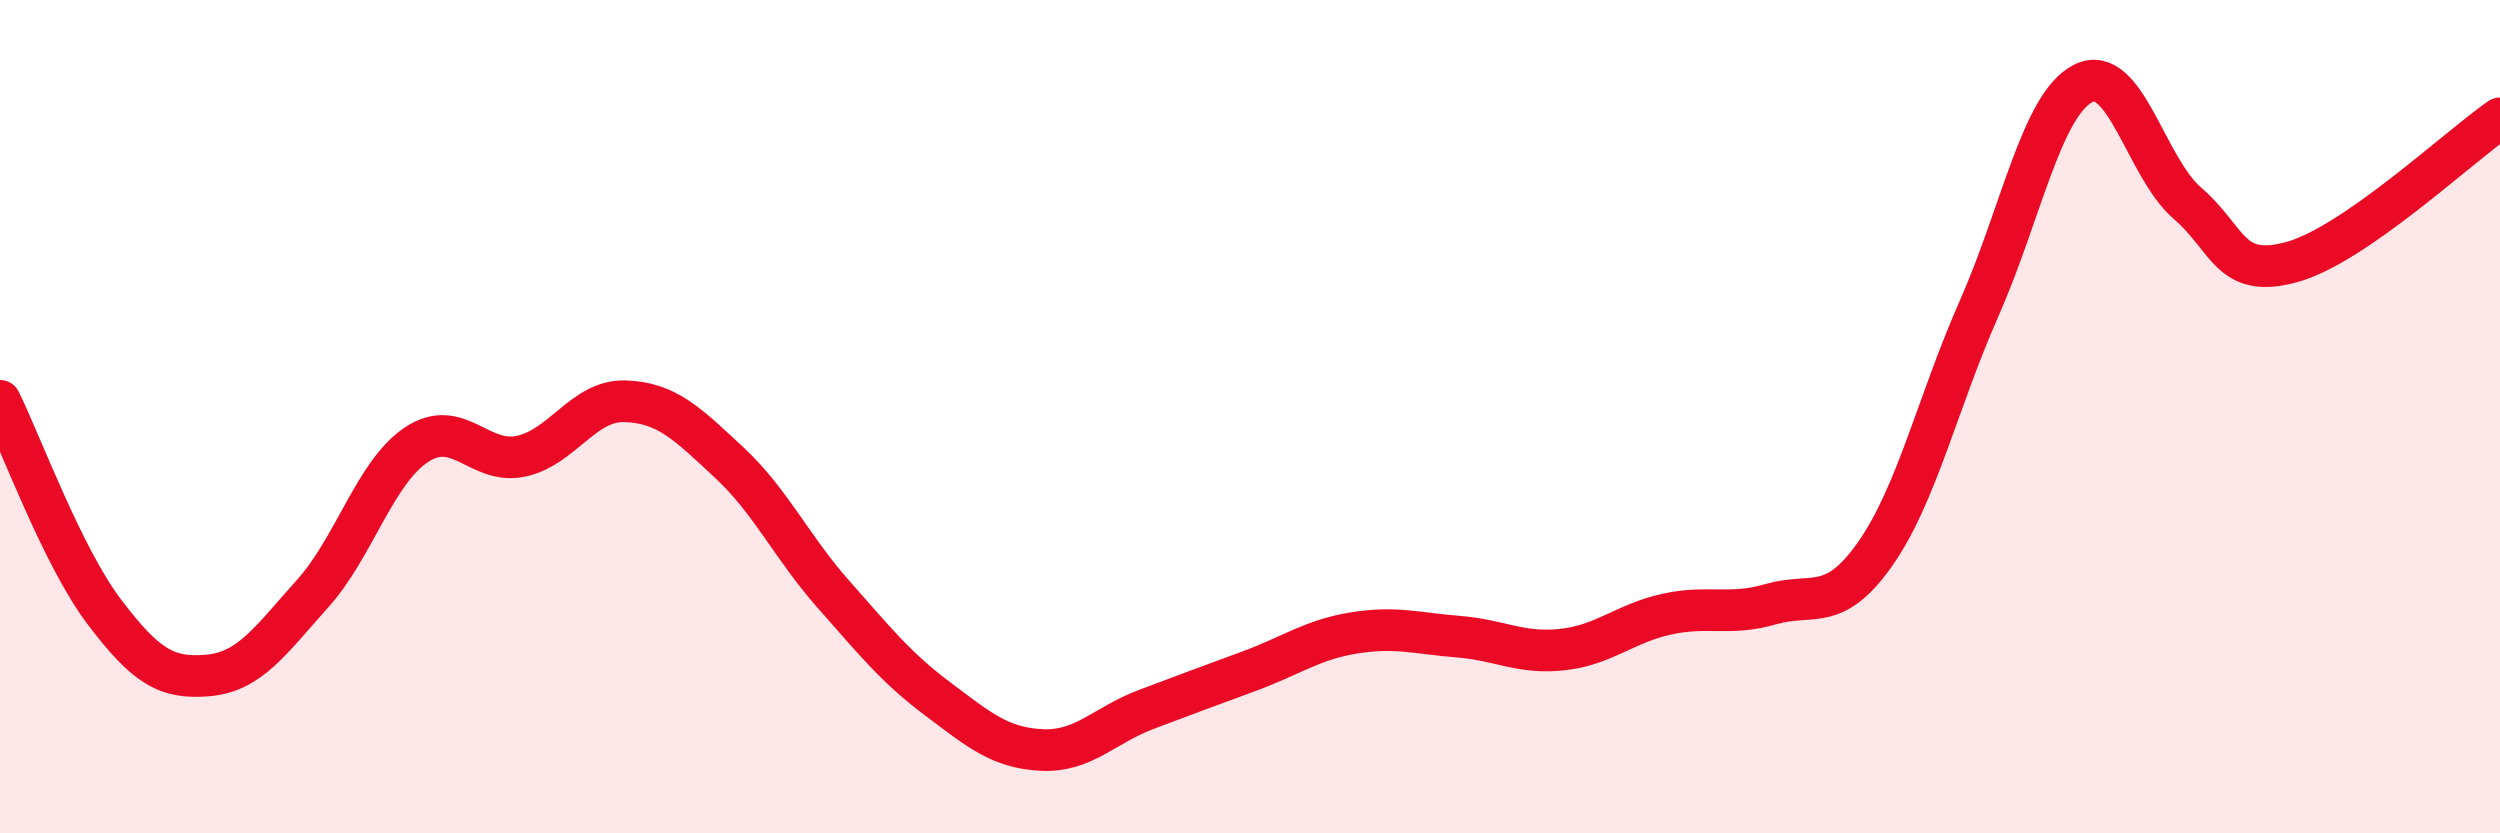
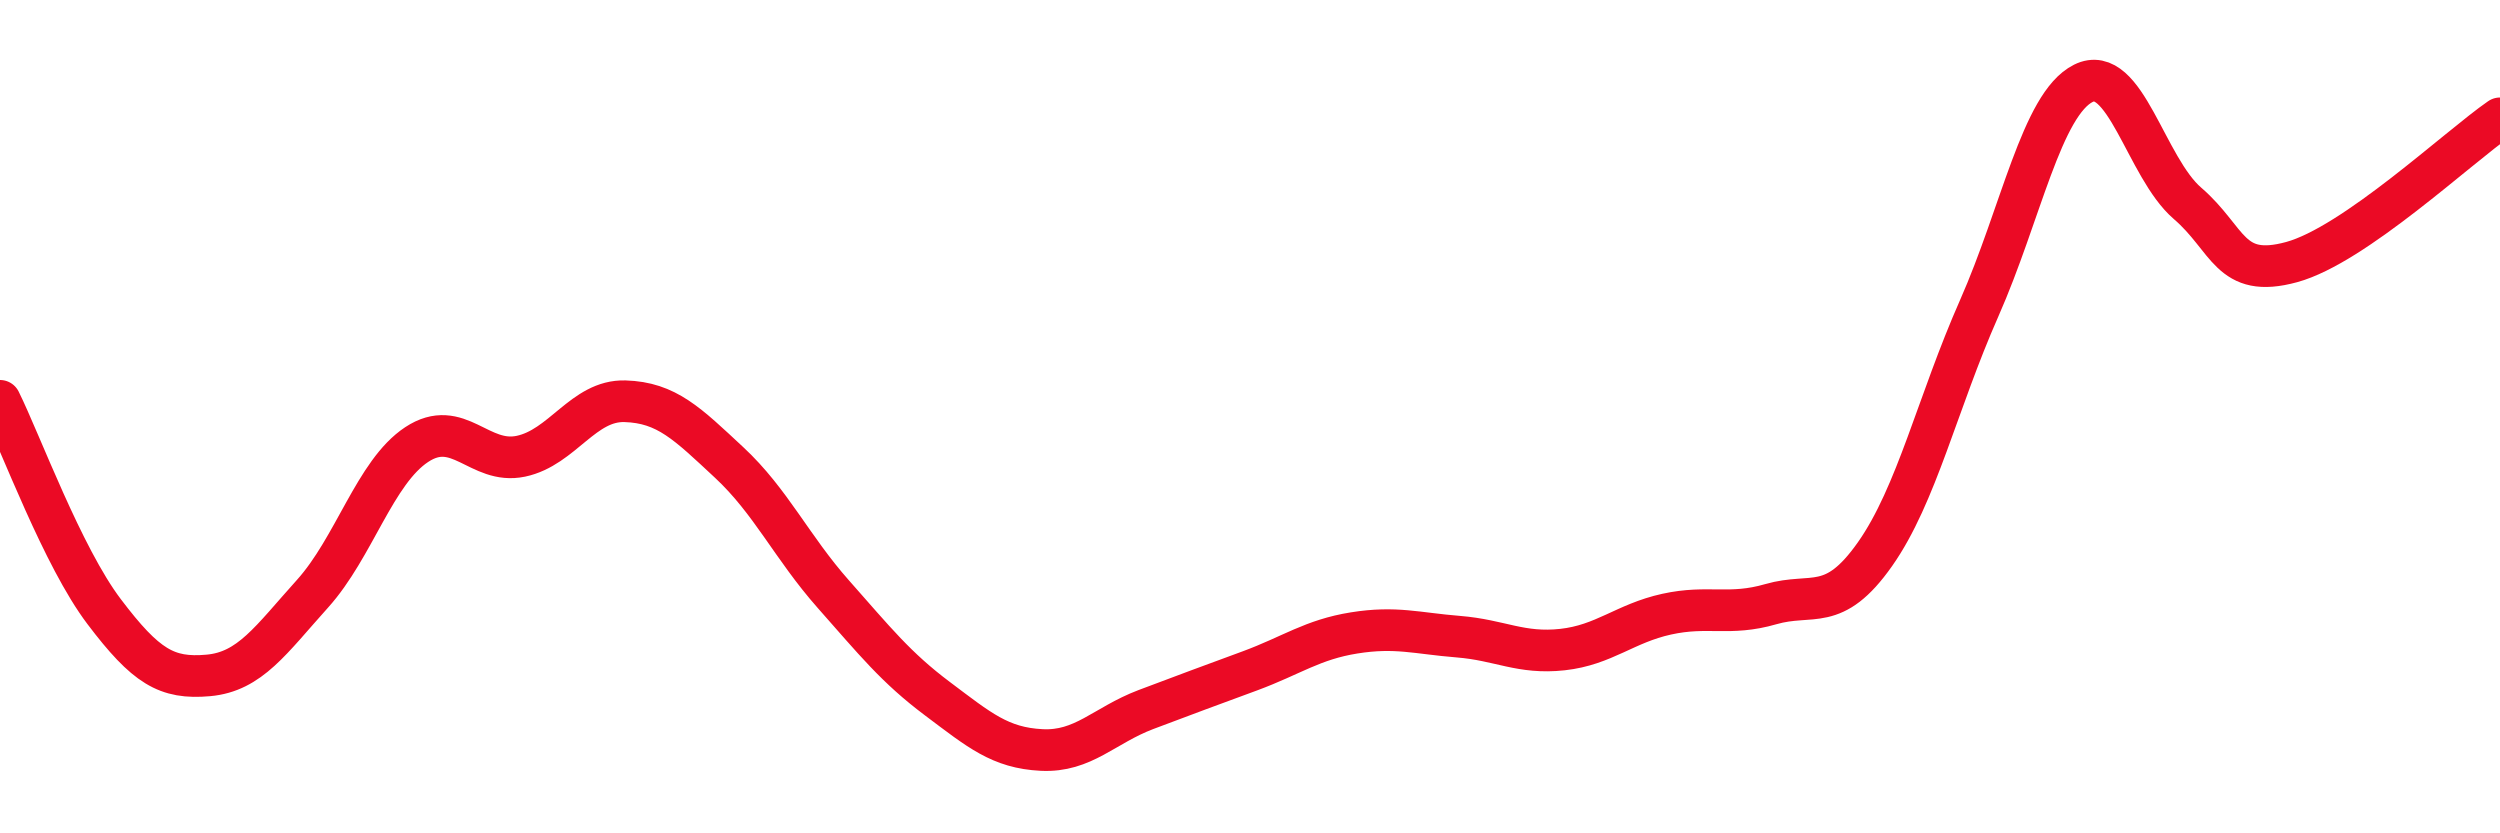
<svg xmlns="http://www.w3.org/2000/svg" width="60" height="20" viewBox="0 0 60 20">
-   <path d="M 0,9.62 C 0.5,10.63 1.5,13.36 2.5,14.68 C 3.5,16 4,16.3 5,16.21 C 6,16.12 6.5,15.36 7.5,14.25 C 8.5,13.14 9,11.33 10,10.67 C 11,10.01 11.5,11.16 12.5,10.95 C 13.5,10.74 14,9.6 15,9.63 C 16,9.66 16.5,10.17 17.5,11.1 C 18.5,12.03 19,13.13 20,14.26 C 21,15.39 21.5,16.02 22.5,16.77 C 23.5,17.52 24,17.95 25,18 C 26,18.05 26.5,17.41 27.5,17.03 C 28.5,16.65 29,16.47 30,16.1 C 31,15.73 31.5,15.35 32.5,15.19 C 33.5,15.03 34,15.2 35,15.28 C 36,15.36 36.5,15.7 37.5,15.59 C 38.5,15.48 39,14.96 40,14.74 C 41,14.52 41.5,14.79 42.5,14.5 C 43.5,14.21 44,14.72 45,13.3 C 46,11.88 46.5,9.66 47.5,7.4 C 48.5,5.14 49,2.5 50,2 C 51,1.5 51.5,4.02 52.5,4.88 C 53.5,5.74 53.5,6.7 55,6.29 C 56.5,5.88 59,3.53 60,2.84L60 20L0 20Z" fill="#EB0A25" opacity="0.1" stroke-linecap="round" stroke-linejoin="round" />
  <path d="M 0,9.62 C 0.5,10.63 1.5,13.36 2.5,14.68 C 3.5,16 4,16.3 5,16.21 C 6,16.12 6.5,15.36 7.5,14.25 C 8.5,13.14 9,11.33 10,10.67 C 11,10.01 11.5,11.16 12.5,10.95 C 13.5,10.74 14,9.6 15,9.63 C 16,9.66 16.5,10.17 17.5,11.1 C 18.5,12.03 19,13.13 20,14.26 C 21,15.39 21.5,16.02 22.5,16.77 C 23.5,17.52 24,17.95 25,18 C 26,18.05 26.5,17.41 27.5,17.03 C 28.5,16.65 29,16.47 30,16.1 C 31,15.73 31.5,15.35 32.5,15.19 C 33.5,15.03 34,15.2 35,15.28 C 36,15.36 36.5,15.7 37.5,15.59 C 38.5,15.48 39,14.96 40,14.74 C 41,14.52 41.5,14.79 42.5,14.5 C 43.5,14.21 44,14.72 45,13.3 C 46,11.88 46.5,9.66 47.5,7.4 C 48.5,5.14 49,2.5 50,2 C 51,1.5 51.5,4.02 52.5,4.88 C 53.5,5.74 53.5,6.7 55,6.29 C 56.5,5.88 59,3.53 60,2.84" stroke="#EB0A25" stroke-width="1" fill="none" stroke-linecap="round" stroke-linejoin="round" />
</svg>